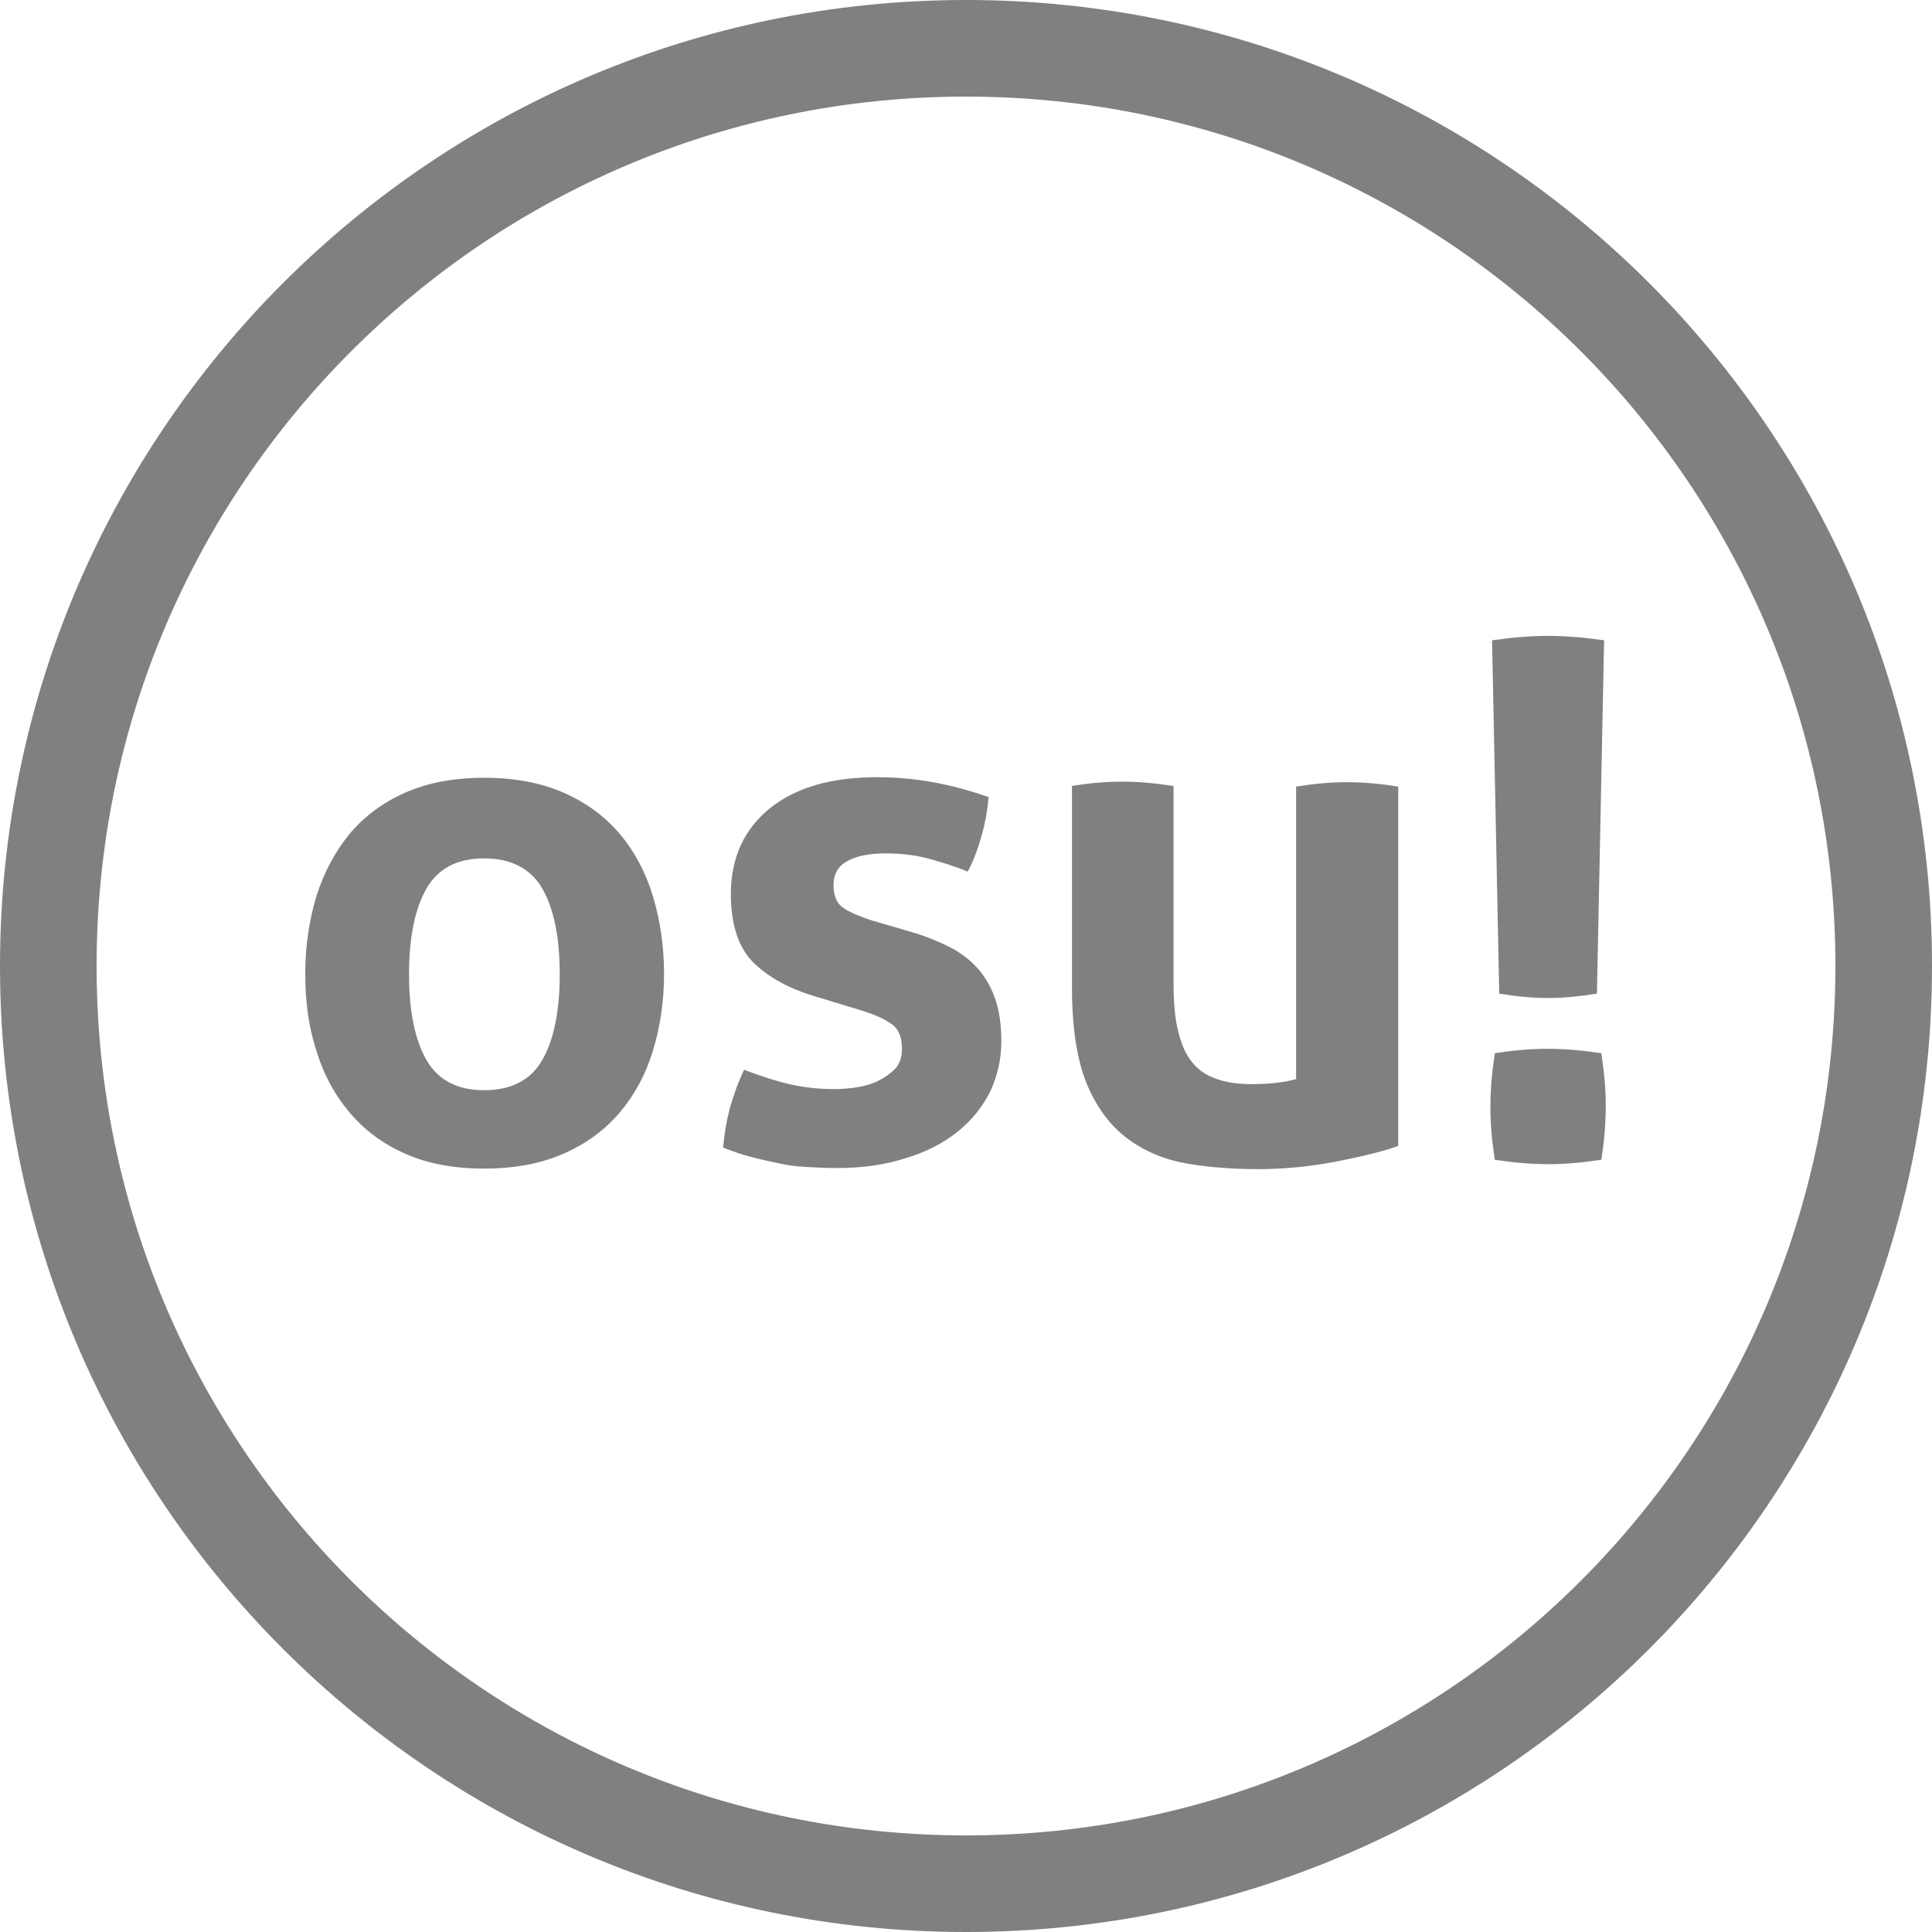
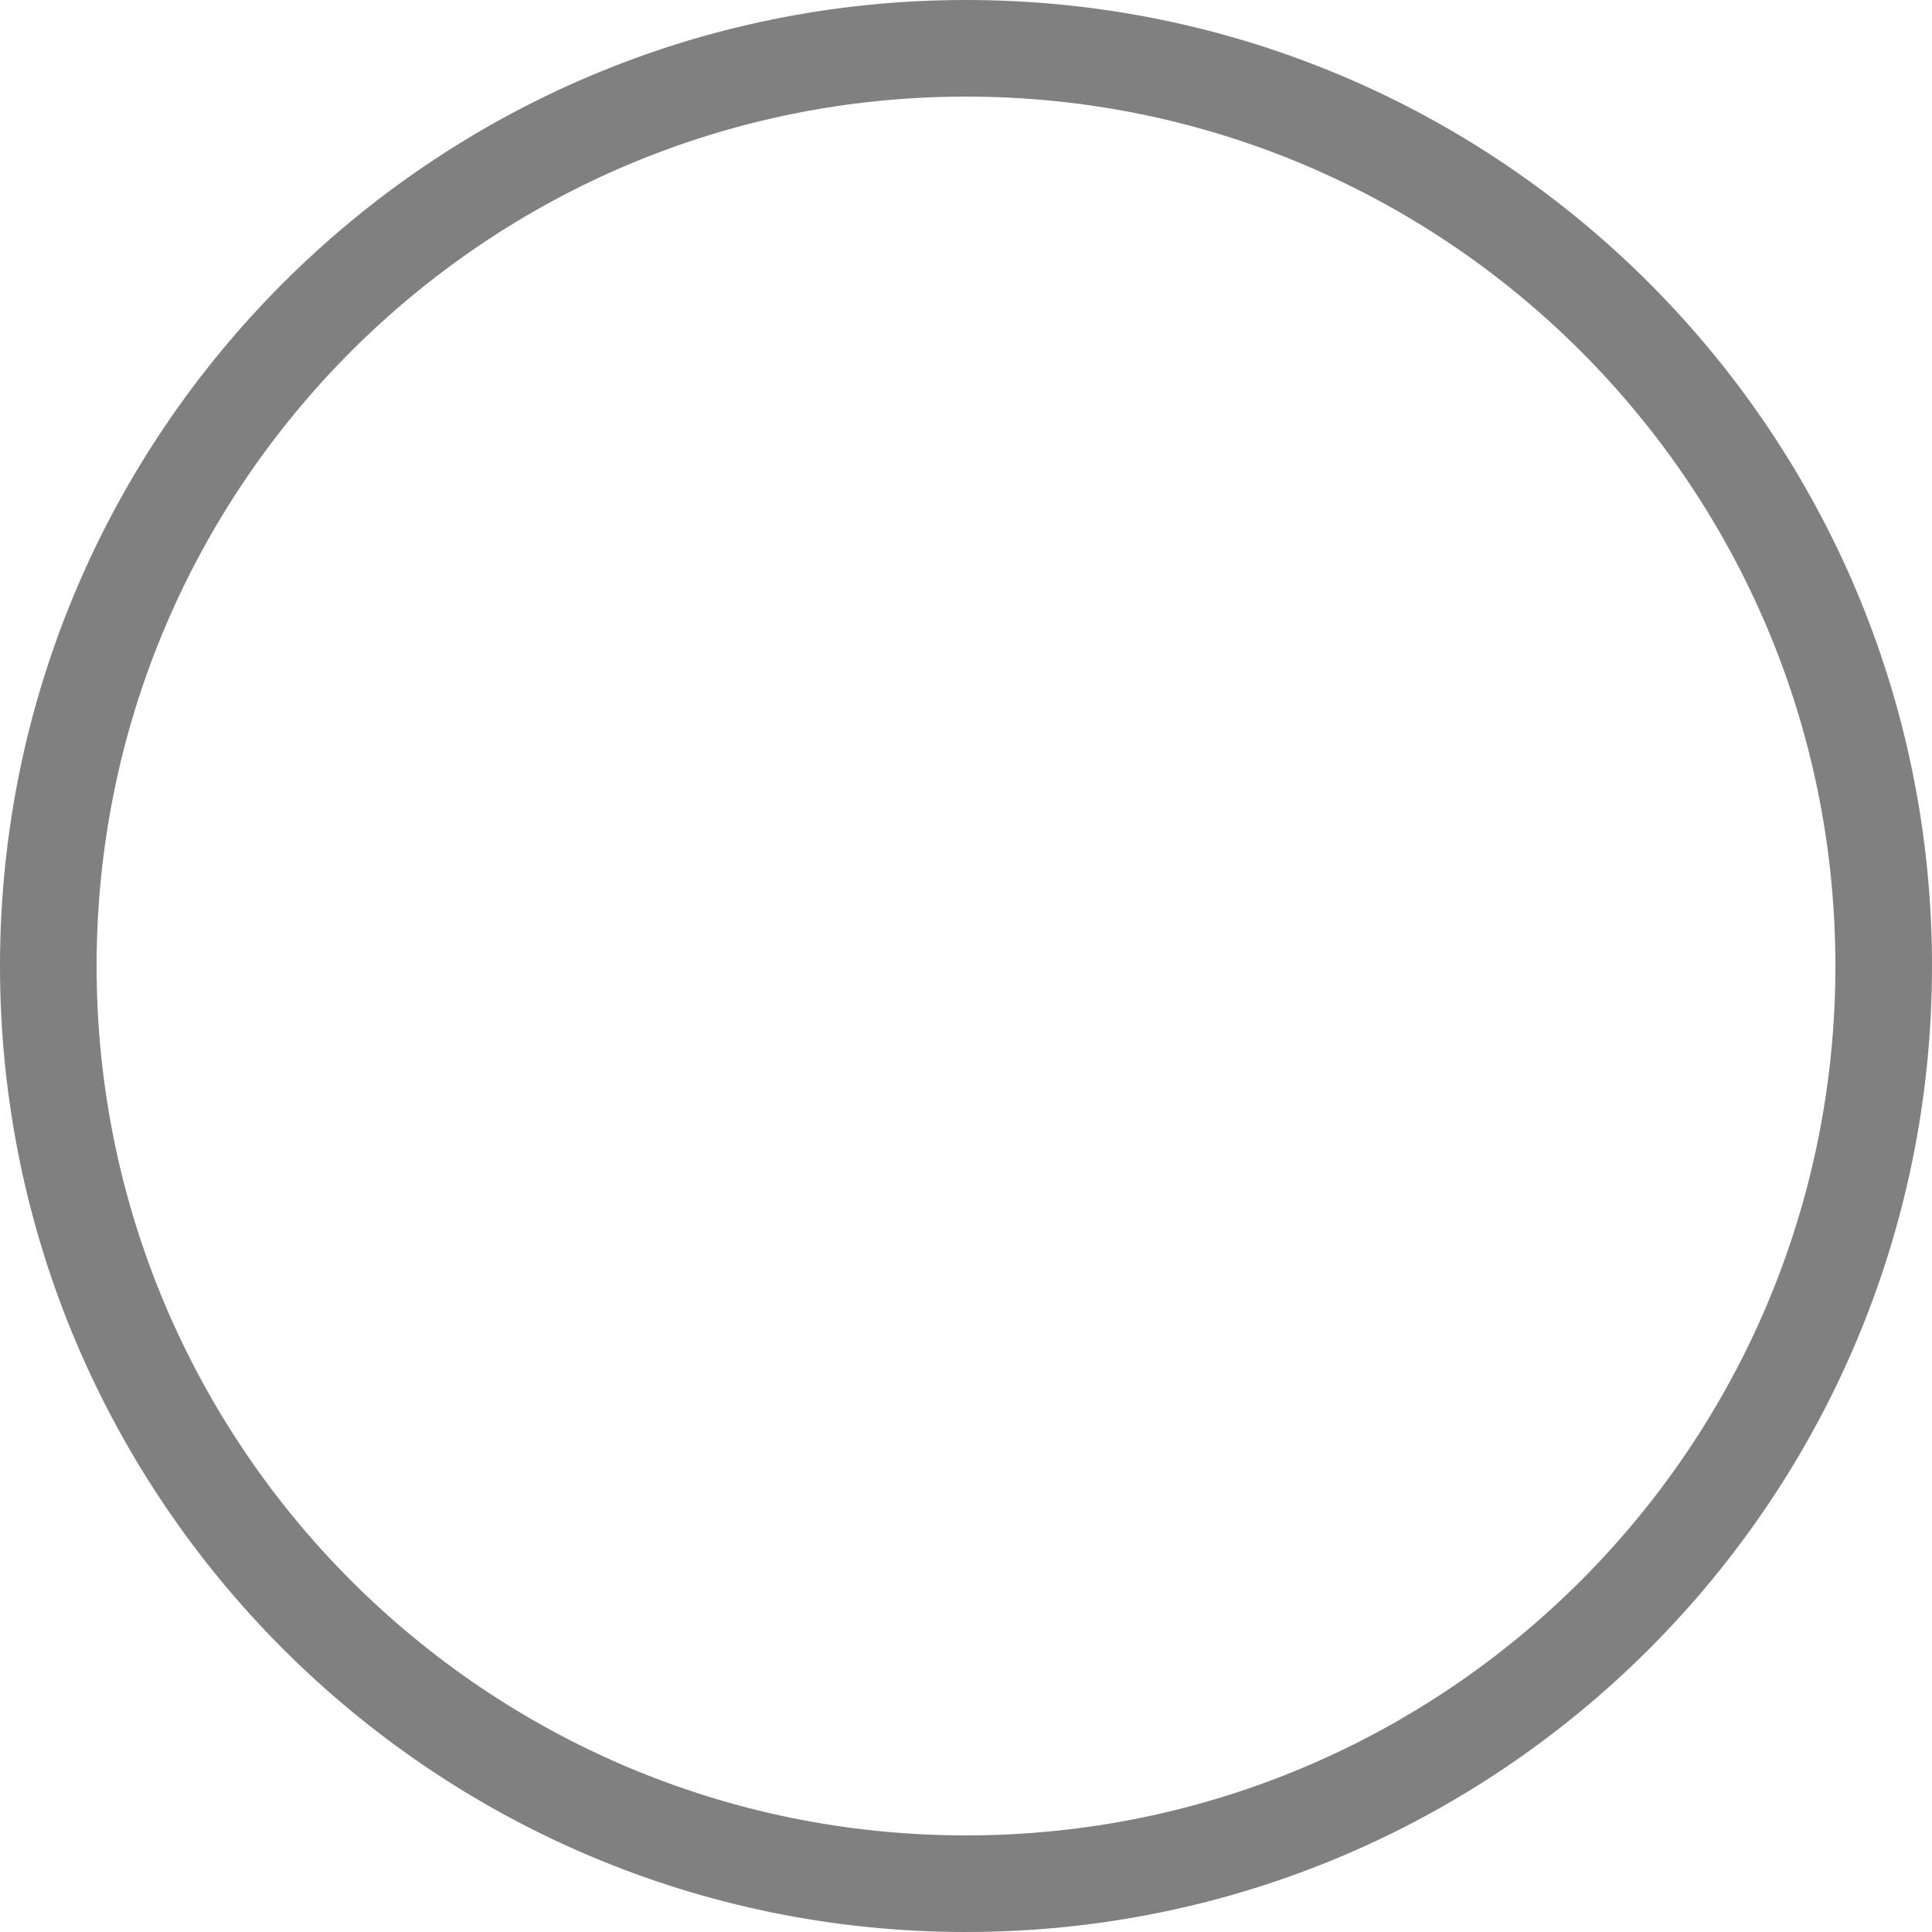
<svg xmlns="http://www.w3.org/2000/svg" version="1.1" id="Working_Image" x="0px" y="0px" viewBox="0 0 350 350" style="enable-background:new 0 0 350 350;" xml:space="preserve">
  <style type="text/css">
	.st0{fill:#808080;}
</style>
-   <path id="osu_x21__x5F_txt_x5F_Path_5_" class="st0" d="M87.7,211.7c-5.5,0-10.3-0.9-14.3-2.7c-4.1-1.8-7.4-4.3-10.1-7.5  c-2.7-3.2-4.7-6.9-6-11.2c-1.4-4.3-2-8.9-2-13.9c0-5,0.7-9.6,2-14c1.4-4.4,3.4-8.1,6-11.3c2.7-3.2,6-5.7,10.1-7.5  c4.1-1.8,8.8-2.7,14.3-2.7c5.5,0,10.3,0.9,14.4,2.7c4.1,1.8,7.5,4.3,10.2,7.5c2.7,3.2,4.7,7,6,11.3c1.3,4.4,2,9,2,14  c0,5-0.7,9.6-2,13.9c-1.3,4.3-3.3,8-6,11.2c-2.7,3.2-6.1,5.7-10.2,7.5C98,210.8,93.2,211.7,87.7,211.7z M87.7,197.5  c4.9,0,8.4-1.8,10.5-5.4c2.1-3.6,3.2-8.8,3.2-15.6c0-6.8-1.1-12-3.2-15.6c-2.1-3.6-5.7-5.4-10.5-5.4c-4.8,0-8.3,1.8-10.4,5.4  c-2.1,3.6-3.2,8.8-3.2,15.6c0,6.8,1.1,12,3.2,15.6C79.4,195.7,82.9,197.5,87.7,197.5z M148,180.6c-4.9-1.4-8.7-3.5-11.5-6.2  c-2.7-2.7-4.1-6.9-4.1-12.4c0-6.6,2.4-11.8,7.1-15.6c4.8-3.8,11.2-5.6,19.4-5.6c3.4,0,6.8,0.3,10.1,0.9c3.3,0.6,6.7,1.5,10.1,2.7  c-0.2,2.3-0.6,4.6-1.3,7.1c-0.7,2.4-1.5,4.6-2.5,6.4c-2.1-0.9-4.4-1.6-6.9-2.3c-2.5-0.7-5.2-1-8-1c-3,0-5.3,0.5-6.9,1.4  c-1.7,0.9-2.5,2.4-2.5,4.4c0,1.9,0.6,3.3,1.8,4.1c1.2,0.8,2.9,1.5,5,2.2l7.5,2.2c2.4,0.7,4.6,1.6,6.6,2.6c2,1,3.6,2.2,5,3.7  c1.4,1.5,2.5,3.3,3.3,5.5c0.8,2.2,1.2,4.8,1.2,8c0,3.2-0.7,6.2-2,9c-1.4,2.8-3.3,5.2-5.9,7.3c-2.6,2.1-5.7,3.7-9.4,4.8  c-3.7,1.2-7.8,1.8-12.4,1.8c-2.1,0-4-0.1-5.8-0.2c-1.7-0.1-3.4-0.3-5-0.7c-1.6-0.3-3.2-0.7-4.8-1.1c-1.6-0.4-3.3-1-5.1-1.7  c0.2-2.4,0.6-4.7,1.2-7.1c0.7-2.4,1.5-4.7,2.6-7c2.9,1.1,5.6,2,8.2,2.6c2.6,0.6,5.3,0.9,8.1,0.9c1.2,0,2.6-0.1,4-0.3  c1.4-0.2,2.8-0.6,4-1.2c1.2-0.6,2.2-1.3,3.1-2.2c0.8-0.9,1.2-2.1,1.2-3.6c0-2.1-0.6-3.6-1.9-4.5c-1.3-0.9-3-1.7-5.3-2.4L148,180.6z   M194,142.4c3.1-0.5,6.2-0.8,9.3-0.8c3.1,0,6.2,0.3,9.3,0.8v35.9c0,3.6,0.3,6.5,0.9,8.8c0.6,2.3,1.4,4.1,2.6,5.5  c1.2,1.4,2.6,2.3,4.4,2.9c1.7,0.6,3.8,0.9,6.2,0.9c3.2,0,5.9-0.3,8.1-0.9v-53c3.1-0.5,6.2-0.8,9.2-0.8c3.1,0,6.2,0.3,9.3,0.8v65.1  c-2.8,1-6.5,1.9-11.1,2.8c-4.6,0.9-9.4,1.4-14.3,1.4c-4.5,0-8.7-0.3-12.8-1c-4.1-0.7-7.7-2.2-10.8-4.5c-3.1-2.3-5.6-5.6-7.4-9.9  c-1.8-4.4-2.7-10.2-2.7-17.4V142.4z M270.8,210.1c-0.5-3.2-0.8-6.4-0.8-9.6c0-3.1,0.3-6.4,0.8-9.7c3.2-0.5,6.4-0.8,9.6-0.8  c3.1,0,6.4,0.3,9.7,0.8c0.5,3.3,0.8,6.5,0.8,9.6c0,3.2-0.3,6.5-0.8,9.7c-3.3,0.5-6.5,0.8-9.6,0.8C277.3,210.9,274,210.6,270.8,210.1  z M270.3,116c3.4-0.5,6.8-0.8,10.1-0.8c3.4,0,6.8,0.3,10.2,0.8l-1.3,64c-3.1,0.5-6,0.8-8.8,0.8c-3,0-5.9-0.3-8.9-0.8L270.3,116z" />
  <path id="Rim_8_" class="st0" d="M175,0C78.4,0,0,78.4,0,175c0,96.6,78.4,175,175,175c96.7,0,175-78.4,175-175  C350,78.4,271.7,0,175,0z M175,332.5C88,332.5,17.5,262,17.5,175C17.5,88,88,17.5,175,17.5S332.5,88,332.5,175  C332.5,262,262,332.5,175,332.5z" />
</svg>